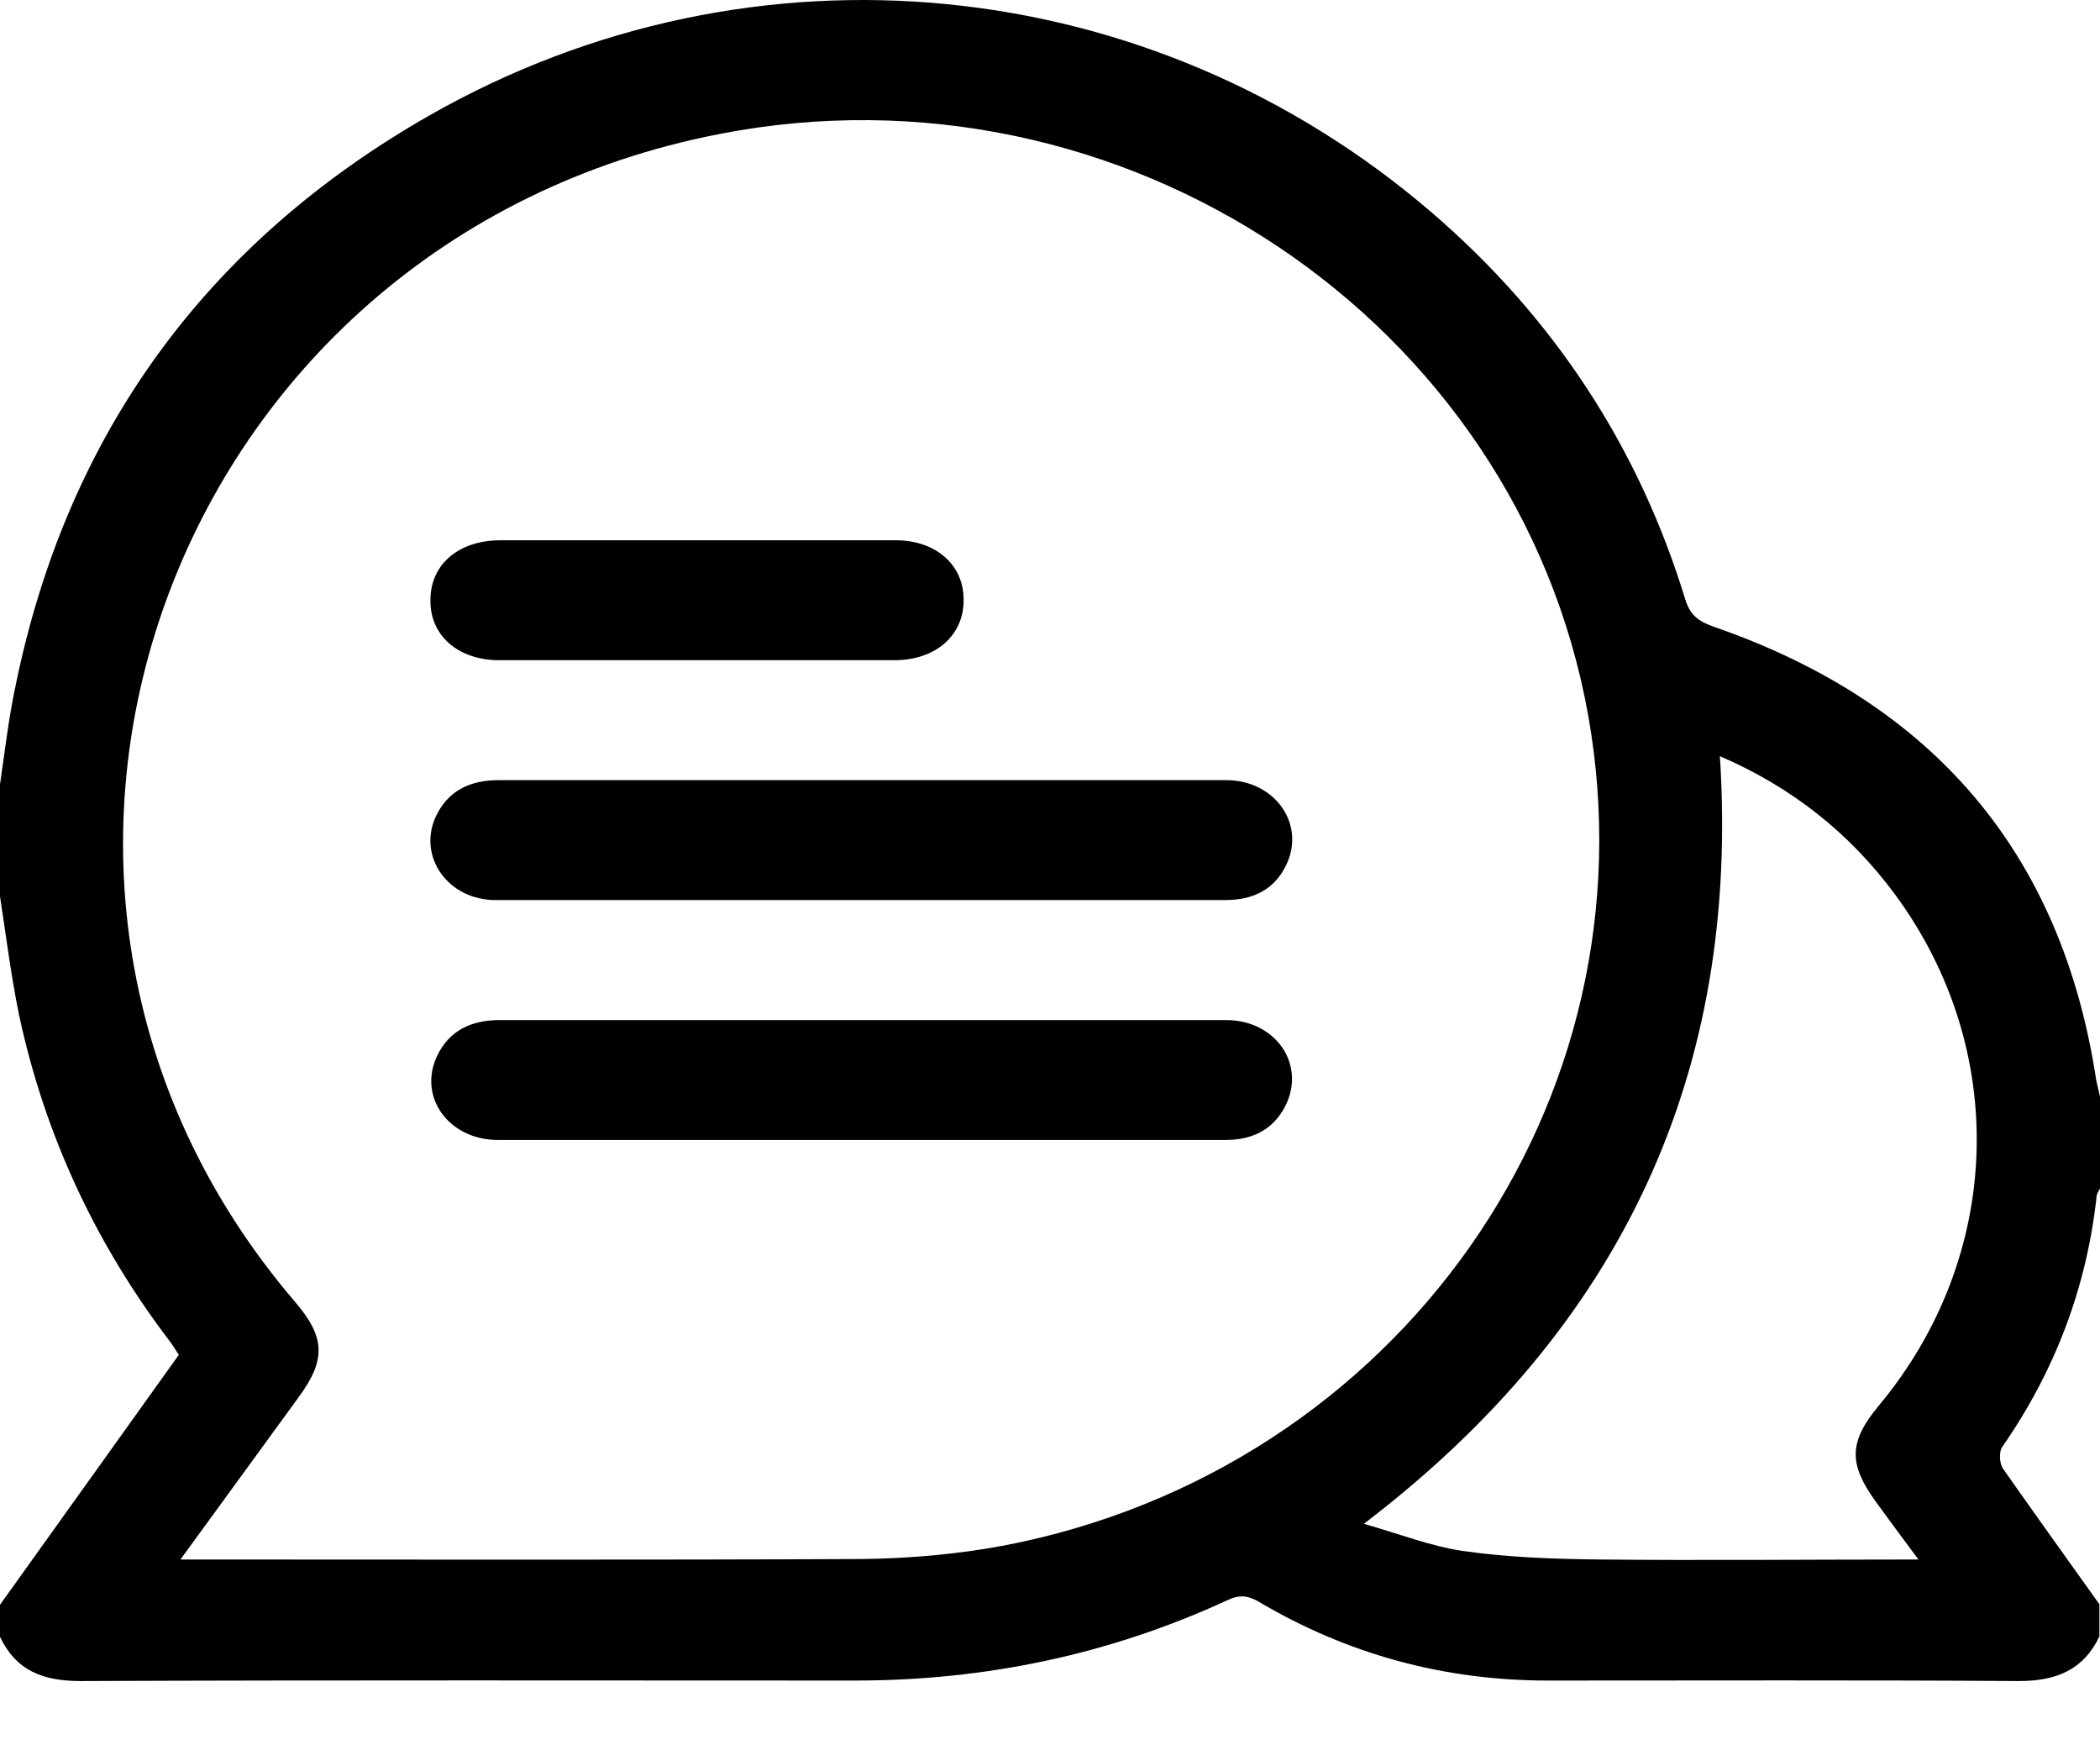
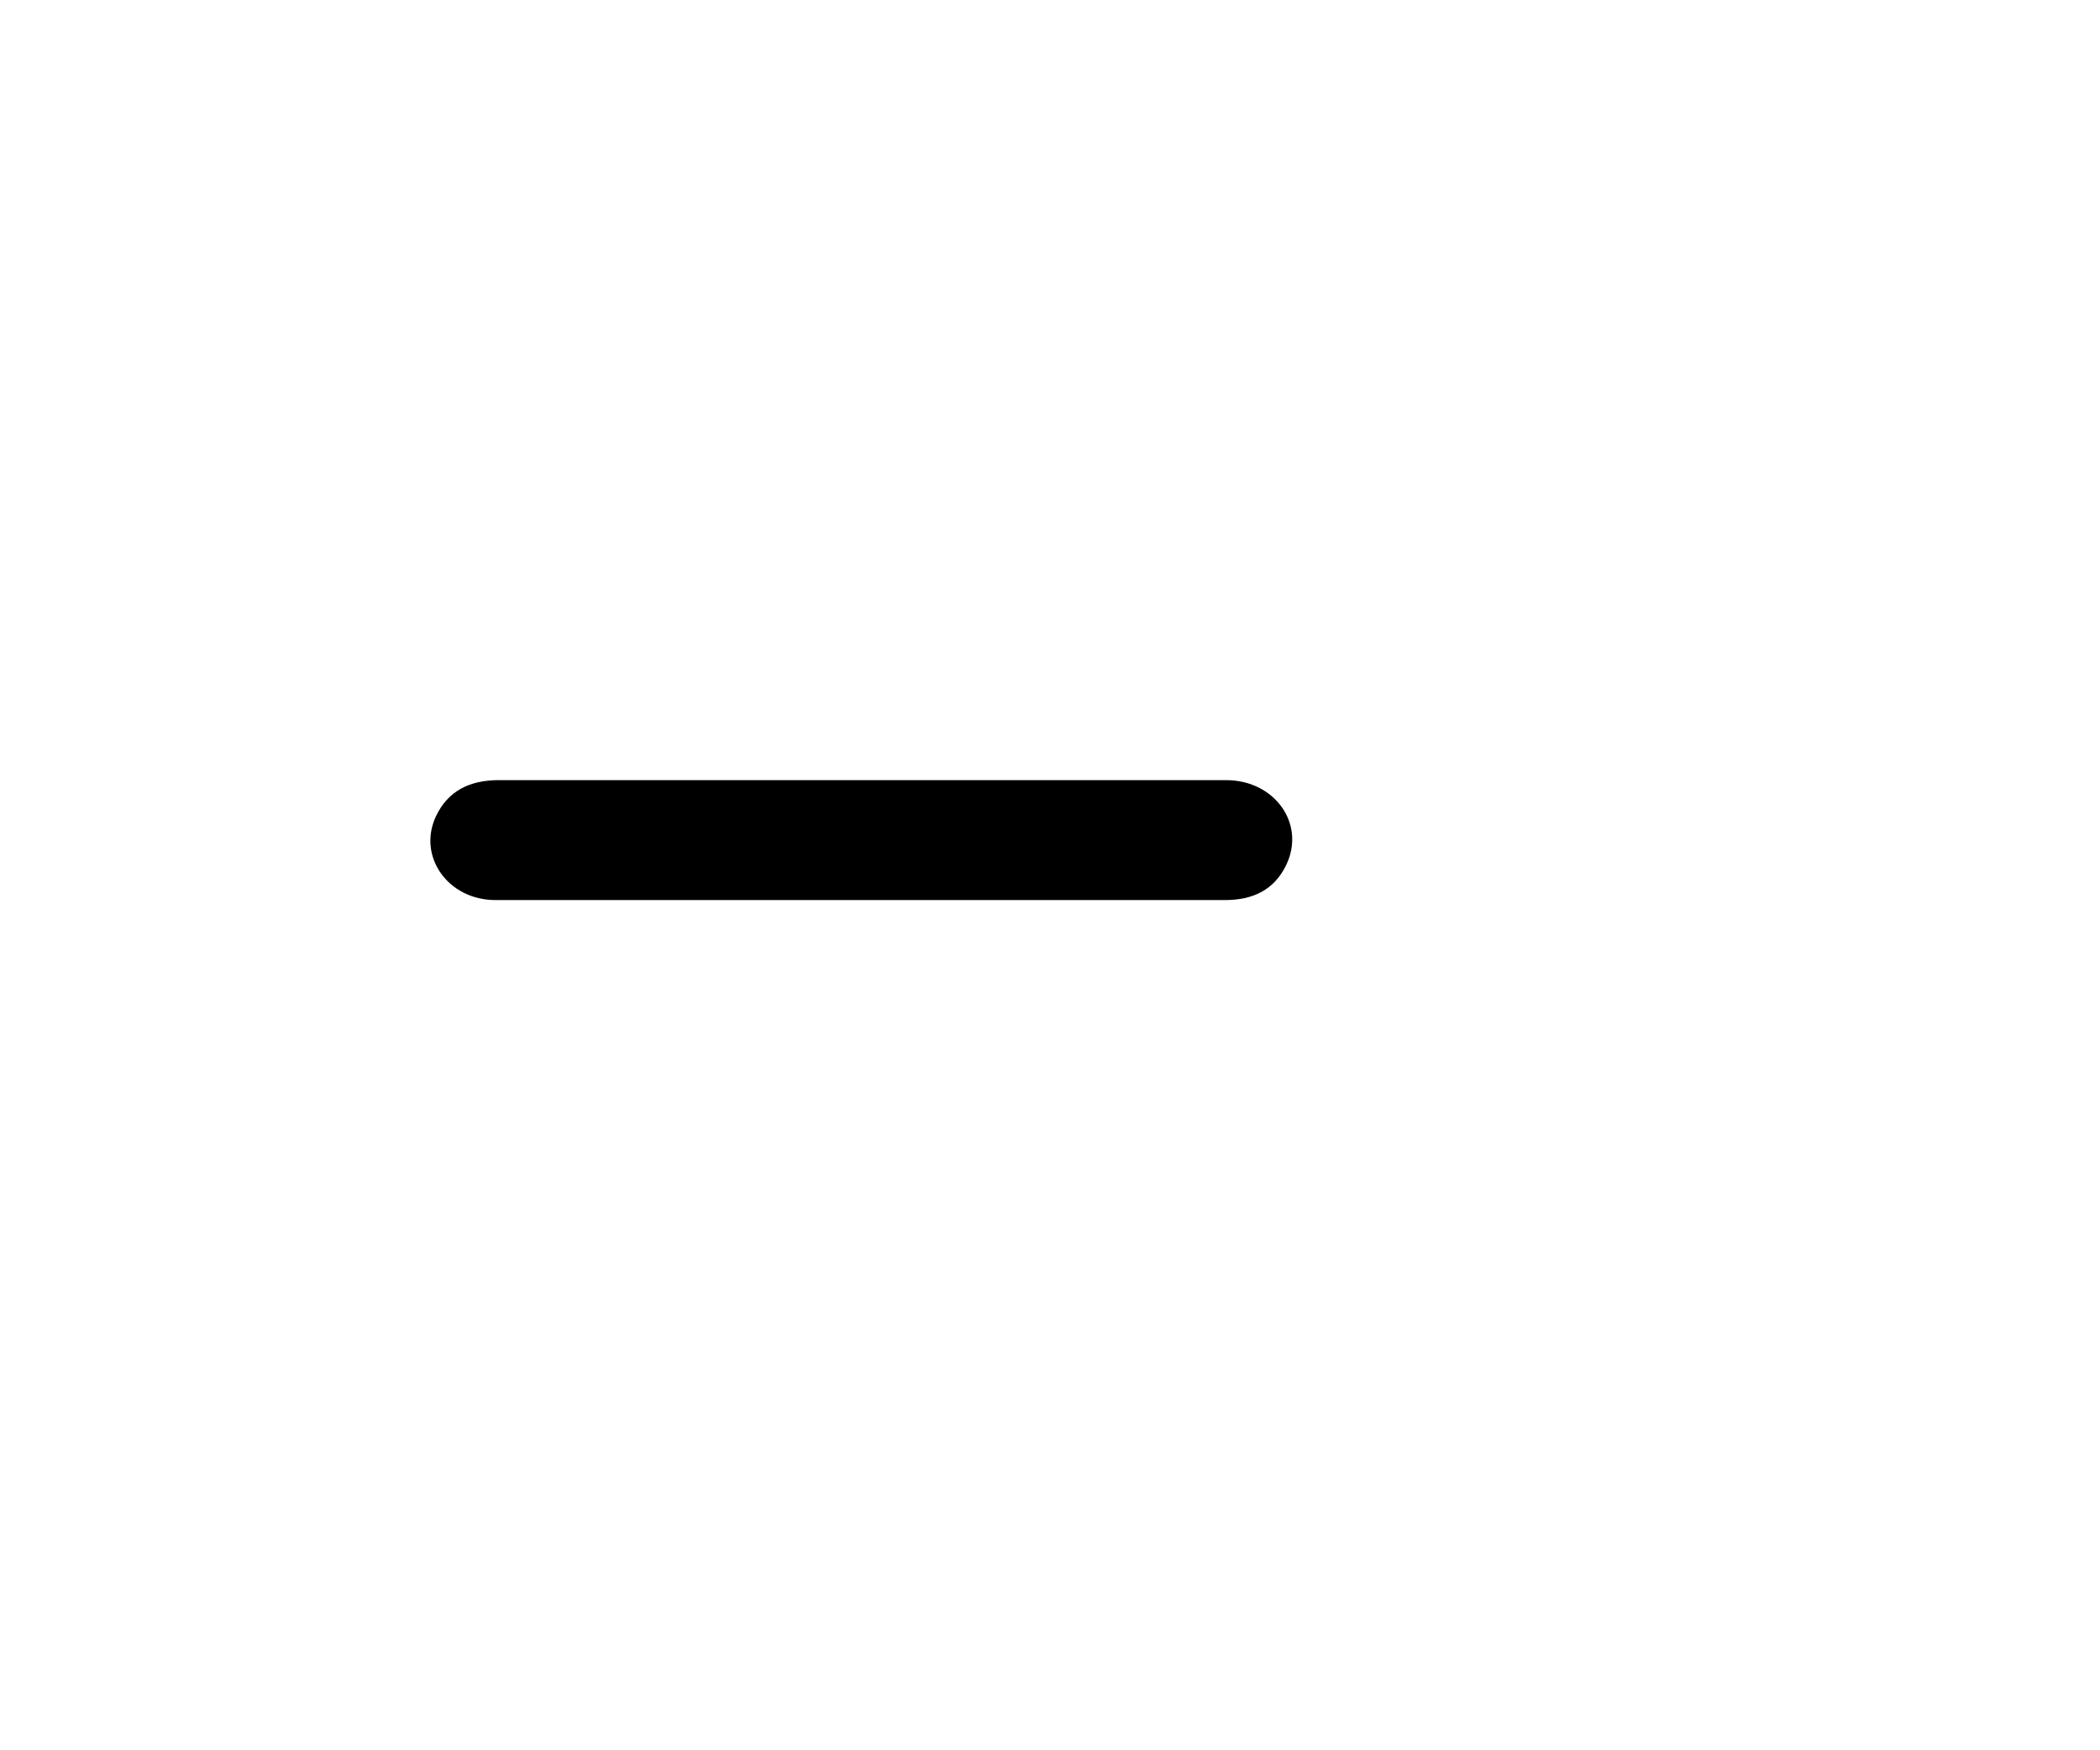
<svg xmlns="http://www.w3.org/2000/svg" width="30" height="25" viewBox="0 0 30 25" fill="none">
-   <path d="M0 11.204C0.07 10.724 0.125 10.245 0.227 9.773C0.961 6.209 2.938 3.468 6.148 1.641C10.773 -0.986 16.445 -0.415 20.461 3.042C22.203 4.542 23.414 6.392 24.078 8.57C24.148 8.79 24.266 8.874 24.477 8.95C27.625 10.039 29.453 12.194 29.945 15.422C29.961 15.506 29.984 15.582 30 15.666C30 16.1 30 16.542 30 16.976C29.984 17.006 29.961 17.044 29.953 17.075C29.812 18.384 29.359 19.58 28.602 20.669C28.555 20.737 28.562 20.905 28.617 20.981C29.07 21.628 29.531 22.268 29.992 22.915C29.992 23.067 29.992 23.219 29.992 23.372C29.766 23.851 29.375 24.011 28.844 24.011C26.602 23.996 24.352 24.004 22.109 24.004C20.633 24.004 19.258 23.631 17.992 22.884C17.836 22.793 17.719 22.77 17.539 22.854C15.859 23.631 14.078 24.004 12.219 24.004C8.531 24.004 4.836 23.996 1.148 24.011C0.609 24.011 0.227 23.859 0 23.379C0 23.227 0 23.075 0 22.922C0.852 21.735 1.703 20.539 2.555 19.351C2.516 19.298 2.484 19.237 2.445 19.184C1.367 17.775 0.641 16.214 0.273 14.501C0.156 13.93 0.086 13.359 0 12.803C0 12.27 0 11.737 0 11.204ZM2.578 22.275C2.711 22.275 2.773 22.275 2.836 22.275C6 22.275 9.164 22.283 12.328 22.268C13 22.26 13.68 22.199 14.336 22.077C19.977 20.996 23.672 15.735 22.688 10.214C21.672 4.565 16.031 0.788 10.273 1.915C2.414 3.445 -0.914 12.598 4.211 18.59C4.648 19.1 4.664 19.42 4.258 19.968C3.711 20.722 3.164 21.468 2.578 22.275ZM27.406 22.275C27.172 21.963 26.984 21.704 26.789 21.438C26.406 20.905 26.414 20.592 26.836 20.082C28.617 17.95 28.711 14.996 27.07 12.773C26.422 11.897 25.594 11.242 24.57 10.801C24.859 15.316 23.18 18.948 19.484 21.765C19.992 21.91 20.438 22.085 20.898 22.153C21.539 22.245 22.195 22.268 22.852 22.275C24.344 22.29 25.844 22.275 27.406 22.275Z" fill="black" />
  <path d="M12.336 11.143C14.063 11.143 15.789 11.143 17.516 11.143C18.211 11.143 18.656 11.768 18.375 12.354C18.203 12.712 17.898 12.856 17.5 12.856C15.805 12.856 14.102 12.856 12.406 12.856C10.633 12.856 8.859 12.856 7.078 12.856C6.399 12.856 5.961 12.232 6.227 11.661C6.399 11.296 6.711 11.143 7.125 11.143C8.859 11.143 10.602 11.143 12.336 11.143Z" fill="black" />
-   <path d="M12.336 14.57C14.062 14.57 15.789 14.57 17.516 14.57C18.227 14.57 18.664 15.209 18.359 15.803C18.18 16.146 17.883 16.283 17.5 16.283C15.859 16.283 14.219 16.283 12.586 16.283C10.766 16.283 8.937 16.283 7.117 16.283C6.414 16.283 5.969 15.674 6.242 15.087C6.414 14.722 6.727 14.57 7.141 14.57C8.859 14.57 10.594 14.57 12.336 14.57Z" fill="black" />
-   <path d="M9.961 7.717C10.906 7.717 11.852 7.717 12.797 7.717C13.367 7.717 13.766 8.067 13.766 8.562C13.774 9.072 13.367 9.43 12.781 9.43C10.899 9.43 9.016 9.43 7.133 9.43C6.547 9.43 6.141 9.08 6.149 8.57C6.149 8.059 6.555 7.717 7.149 7.717C8.086 7.717 9.024 7.717 9.961 7.717Z" fill="black" />
</svg>